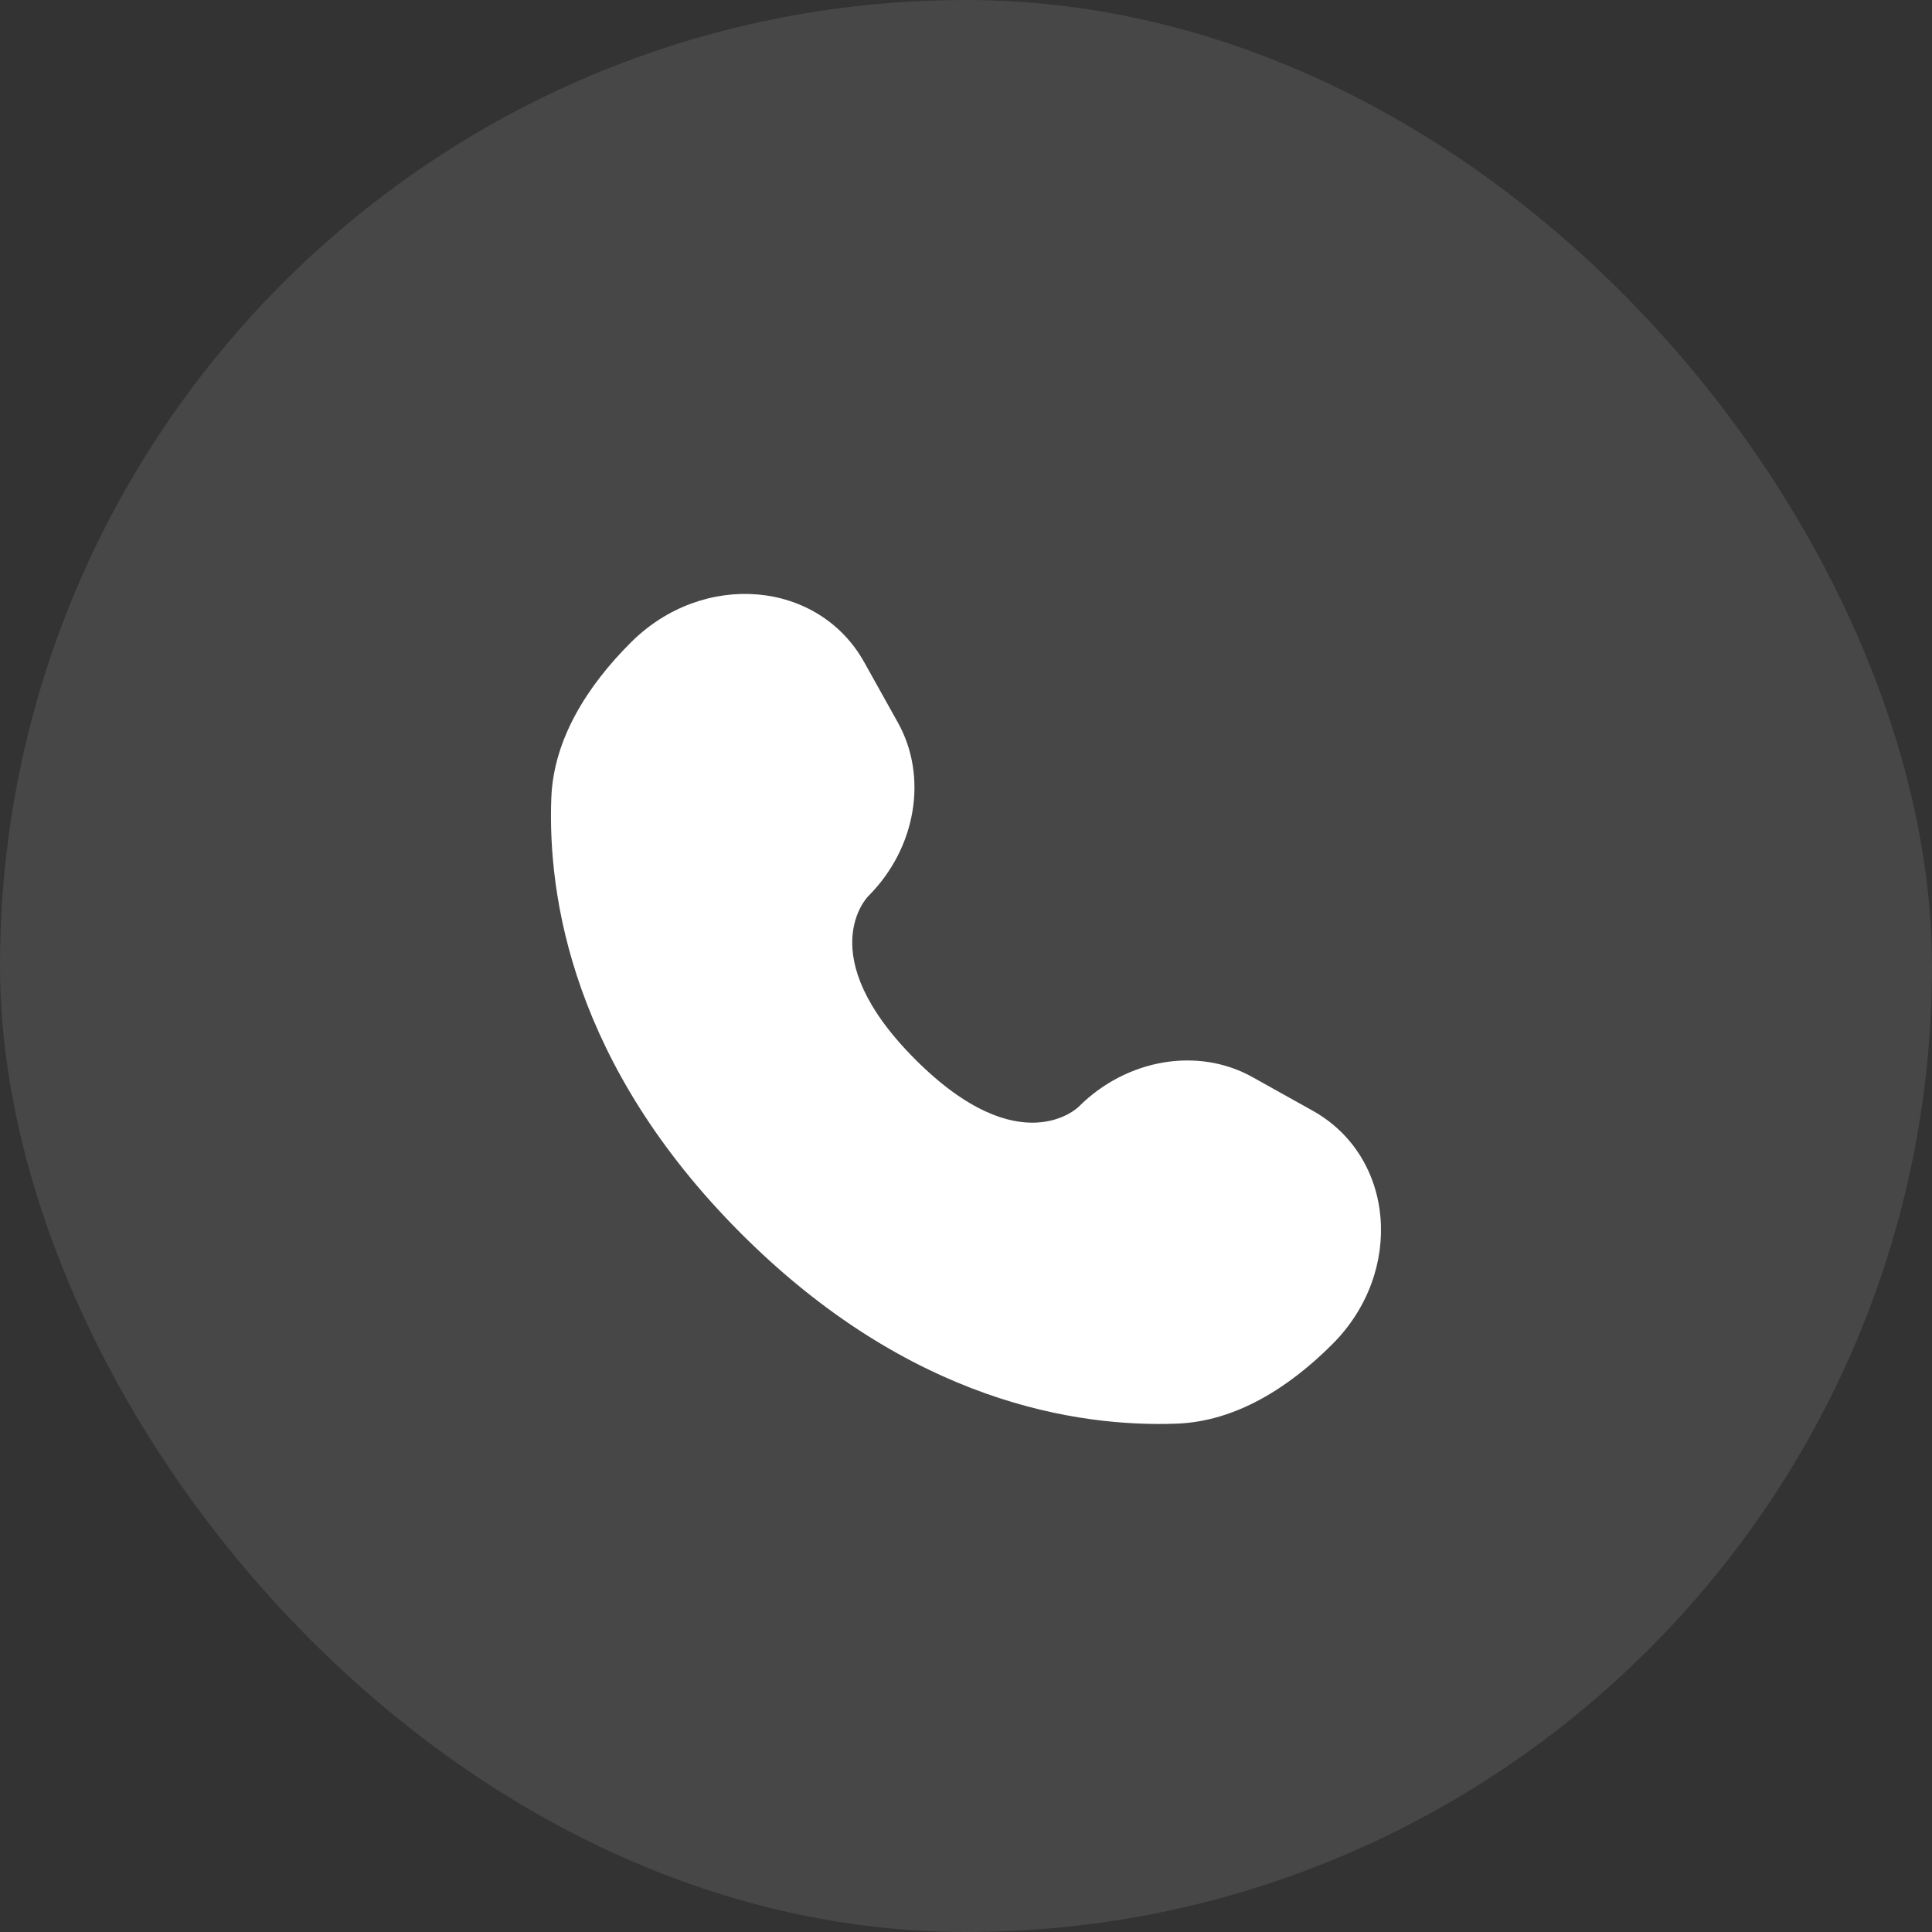
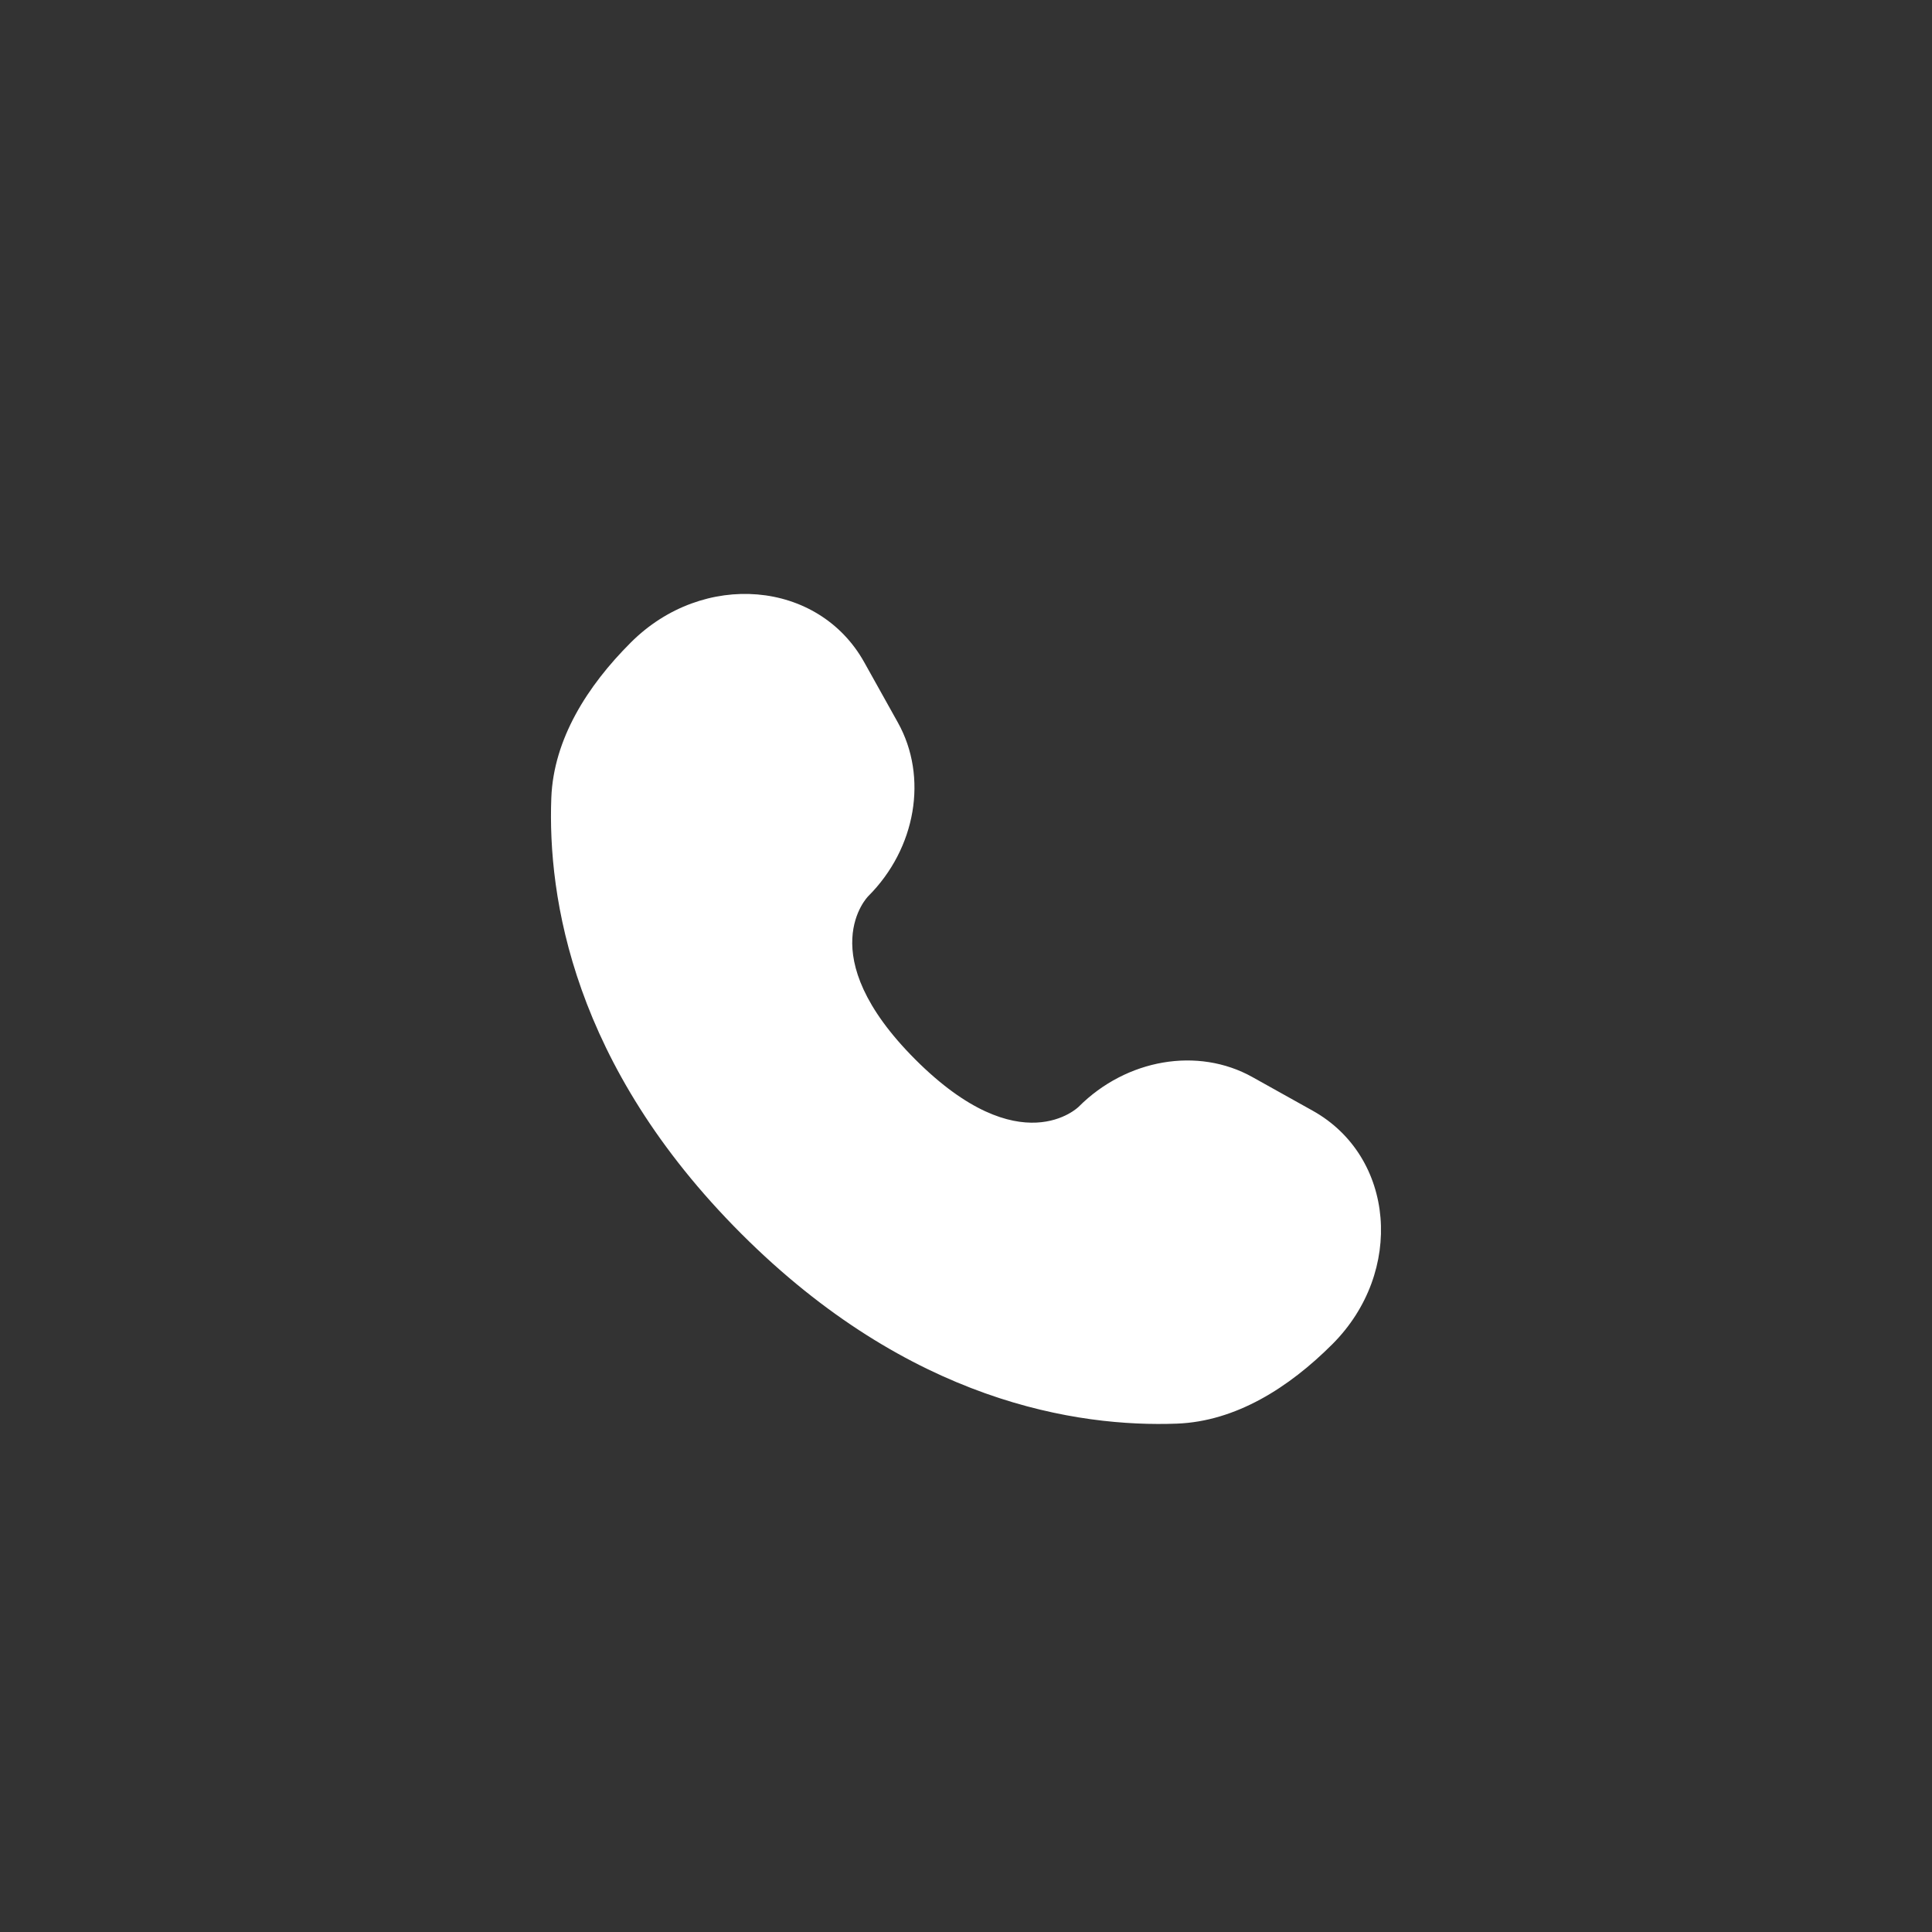
<svg xmlns="http://www.w3.org/2000/svg" width="45" height="45" viewBox="0 0 45 45" fill="none">
  <rect x="0" y="0" width="45" height="45" fill="#333333" stroke="none" />
-   <rect width="45" height="45" rx="22.5" fill="white" fill-opacity="0.1" />
  <path d="M20.129 15.424L20.913 16.829C21.621 18.097 21.337 19.761 20.222 20.875C20.222 20.875 18.87 22.227 21.321 24.679C23.772 27.129 25.125 25.778 25.125 25.778C26.239 24.663 27.903 24.379 29.171 25.087L30.576 25.871C32.491 26.94 32.717 29.625 31.034 31.308C30.023 32.32 28.784 33.107 27.414 33.159C25.109 33.246 21.193 32.663 17.265 28.735C13.337 24.807 12.754 20.892 12.841 18.586C12.893 17.216 13.68 15.977 14.692 14.966C16.375 13.283 19.06 13.509 20.129 15.424Z" fill="white" />
</svg>